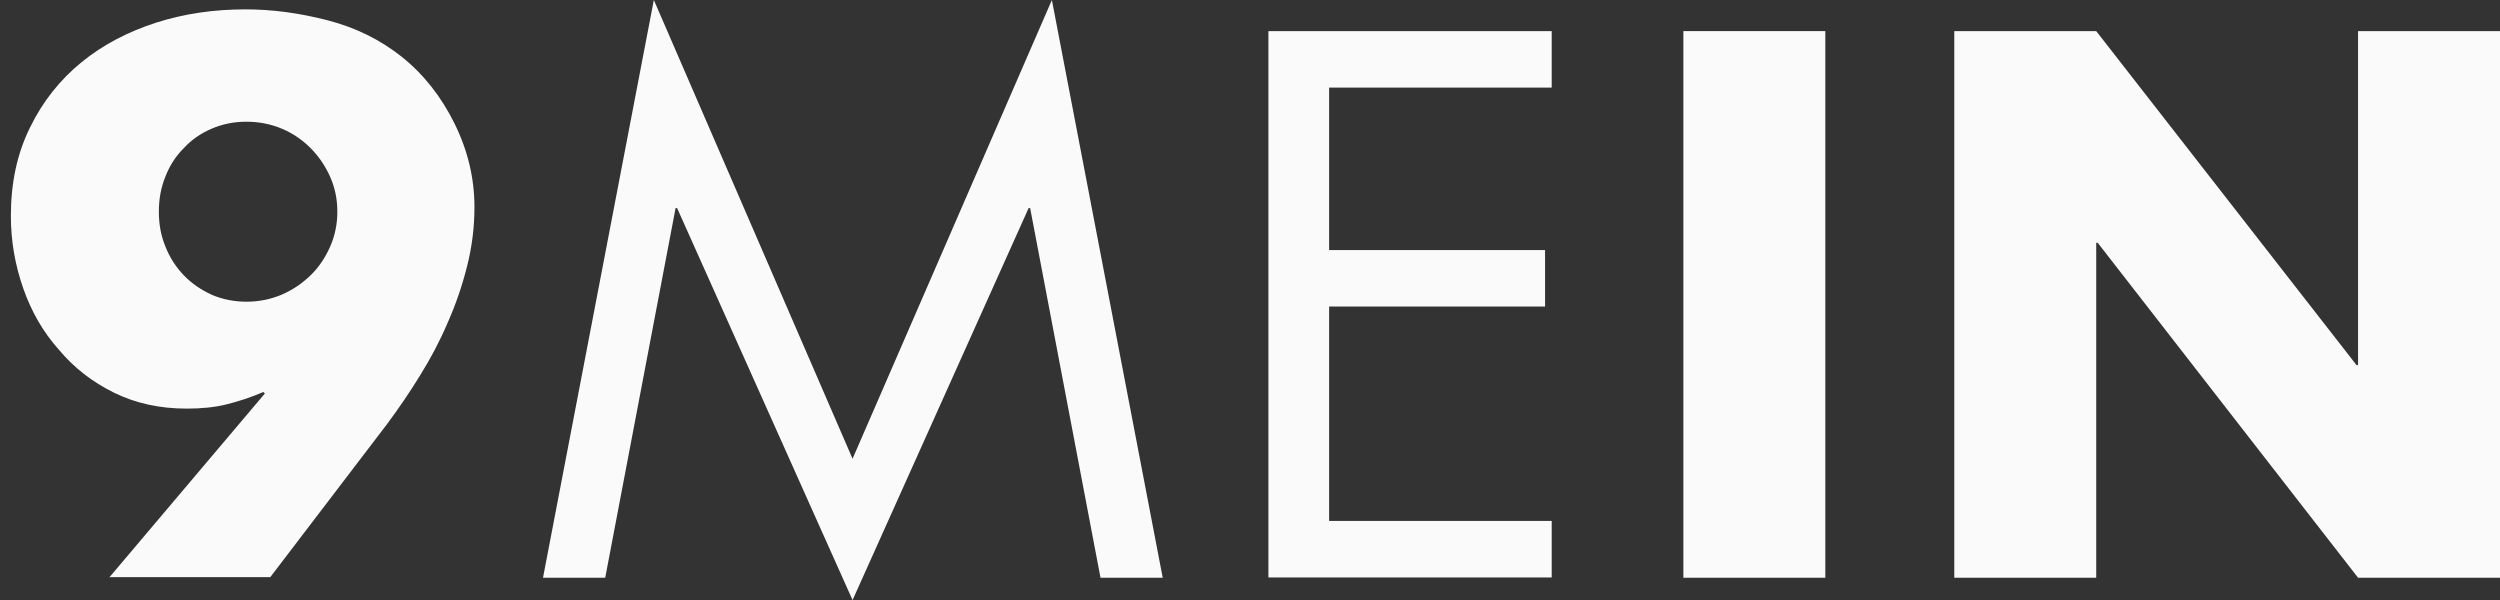
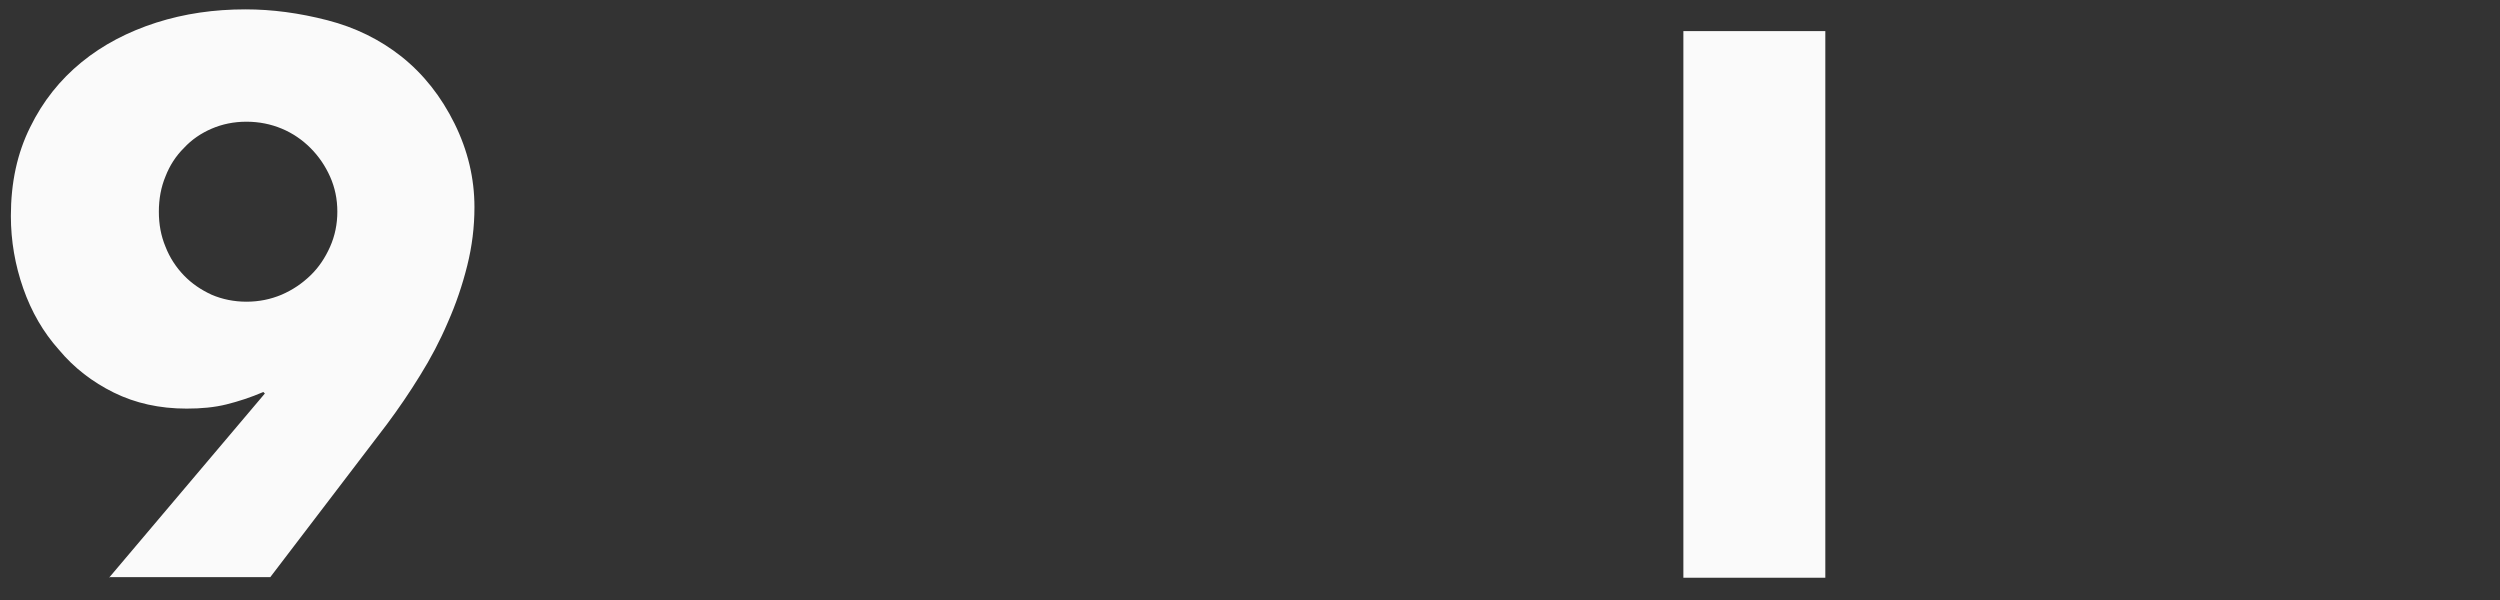
<svg xmlns="http://www.w3.org/2000/svg" version="1.1" id="圖層_1" x="0px" y="0px" viewBox="0 0 82.78 19.87" style="enable-background:new 0 0 82.78 19.87;" xml:space="preserve">
  <rect x="0" y="0" width="82.78" height="19.87" fill="#333333" stroke="none" />
  <style type="text/css">
	.st0{fill:#FAFAFA;}
</style>
  <g>
    <path class="st0" d="M3.61,19.13l5.16-6.1l-0.05-0.05c-0.42,0.18-0.82,0.31-1.22,0.41c-0.4,0.1-0.84,0.14-1.32,0.14   c-0.9,0-1.7-0.18-2.41-0.53c-0.71-0.35-1.32-0.82-1.82-1.42C1.43,11,1.04,10.32,0.77,9.55C0.5,8.78,0.36,7.98,0.36,7.15   c0-1.1,0.21-2.08,0.64-2.94c0.42-0.86,0.99-1.57,1.7-2.15s1.54-1.01,2.47-1.31c0.94-0.3,1.92-0.44,2.96-0.44   c0.88,0,1.78,0.12,2.71,0.36c0.93,0.24,1.74,0.64,2.45,1.2c0.74,0.59,1.32,1.33,1.76,2.22c0.44,0.89,0.66,1.81,0.66,2.77   c0,0.66-0.08,1.3-0.24,1.94s-0.37,1.26-0.64,1.87c-0.26,0.61-0.57,1.2-0.92,1.76c-0.35,0.57-0.72,1.11-1.1,1.62l-3.86,5.06H3.61z    M8.16,4.03c-0.42,0-0.8,0.08-1.15,0.23C6.66,4.41,6.35,4.62,6.09,4.9C5.82,5.17,5.62,5.48,5.48,5.84C5.33,6.2,5.26,6.59,5.26,7.01   c0,0.42,0.07,0.8,0.22,1.16c0.14,0.36,0.35,0.68,0.61,0.95C6.35,9.39,6.66,9.6,7.01,9.76c0.35,0.15,0.74,0.23,1.15,0.23   c0.42,0,0.8-0.08,1.16-0.23C9.69,9.6,10,9.39,10.28,9.12s0.49-0.59,0.65-0.95c0.16-0.36,0.24-0.75,0.24-1.16   c0-0.42-0.08-0.8-0.24-1.16c-0.16-0.36-0.38-0.68-0.65-0.95S9.69,4.41,9.33,4.26C8.97,4.11,8.58,4.03,8.16,4.03z" />
-     <path class="st0" d="M21.65,0l6.58,15.19L34.83,0l3.67,19.13h-2.06L34.11,6.89h-0.05l-5.83,12.98L22.42,6.89h-0.05l-2.33,12.24   h-2.06L21.65,0z" />
-     <path class="st0" d="M42,1.03h9.38V2.9h-7.37v5.38h7.15v1.87h-7.15v7.1h7.37v1.87H42V1.03z" />
    <path class="st0" d="M60.44,19.13h-4.7V1.03h4.7V19.13z" />
-     <path class="st0" d="M64.71,1.03h4.7l8.62,11.06h0.05V1.03h4.7v18.1h-4.7L69.46,8.04h-0.05v11.09h-4.7V1.03z" />
  </g>
</svg>